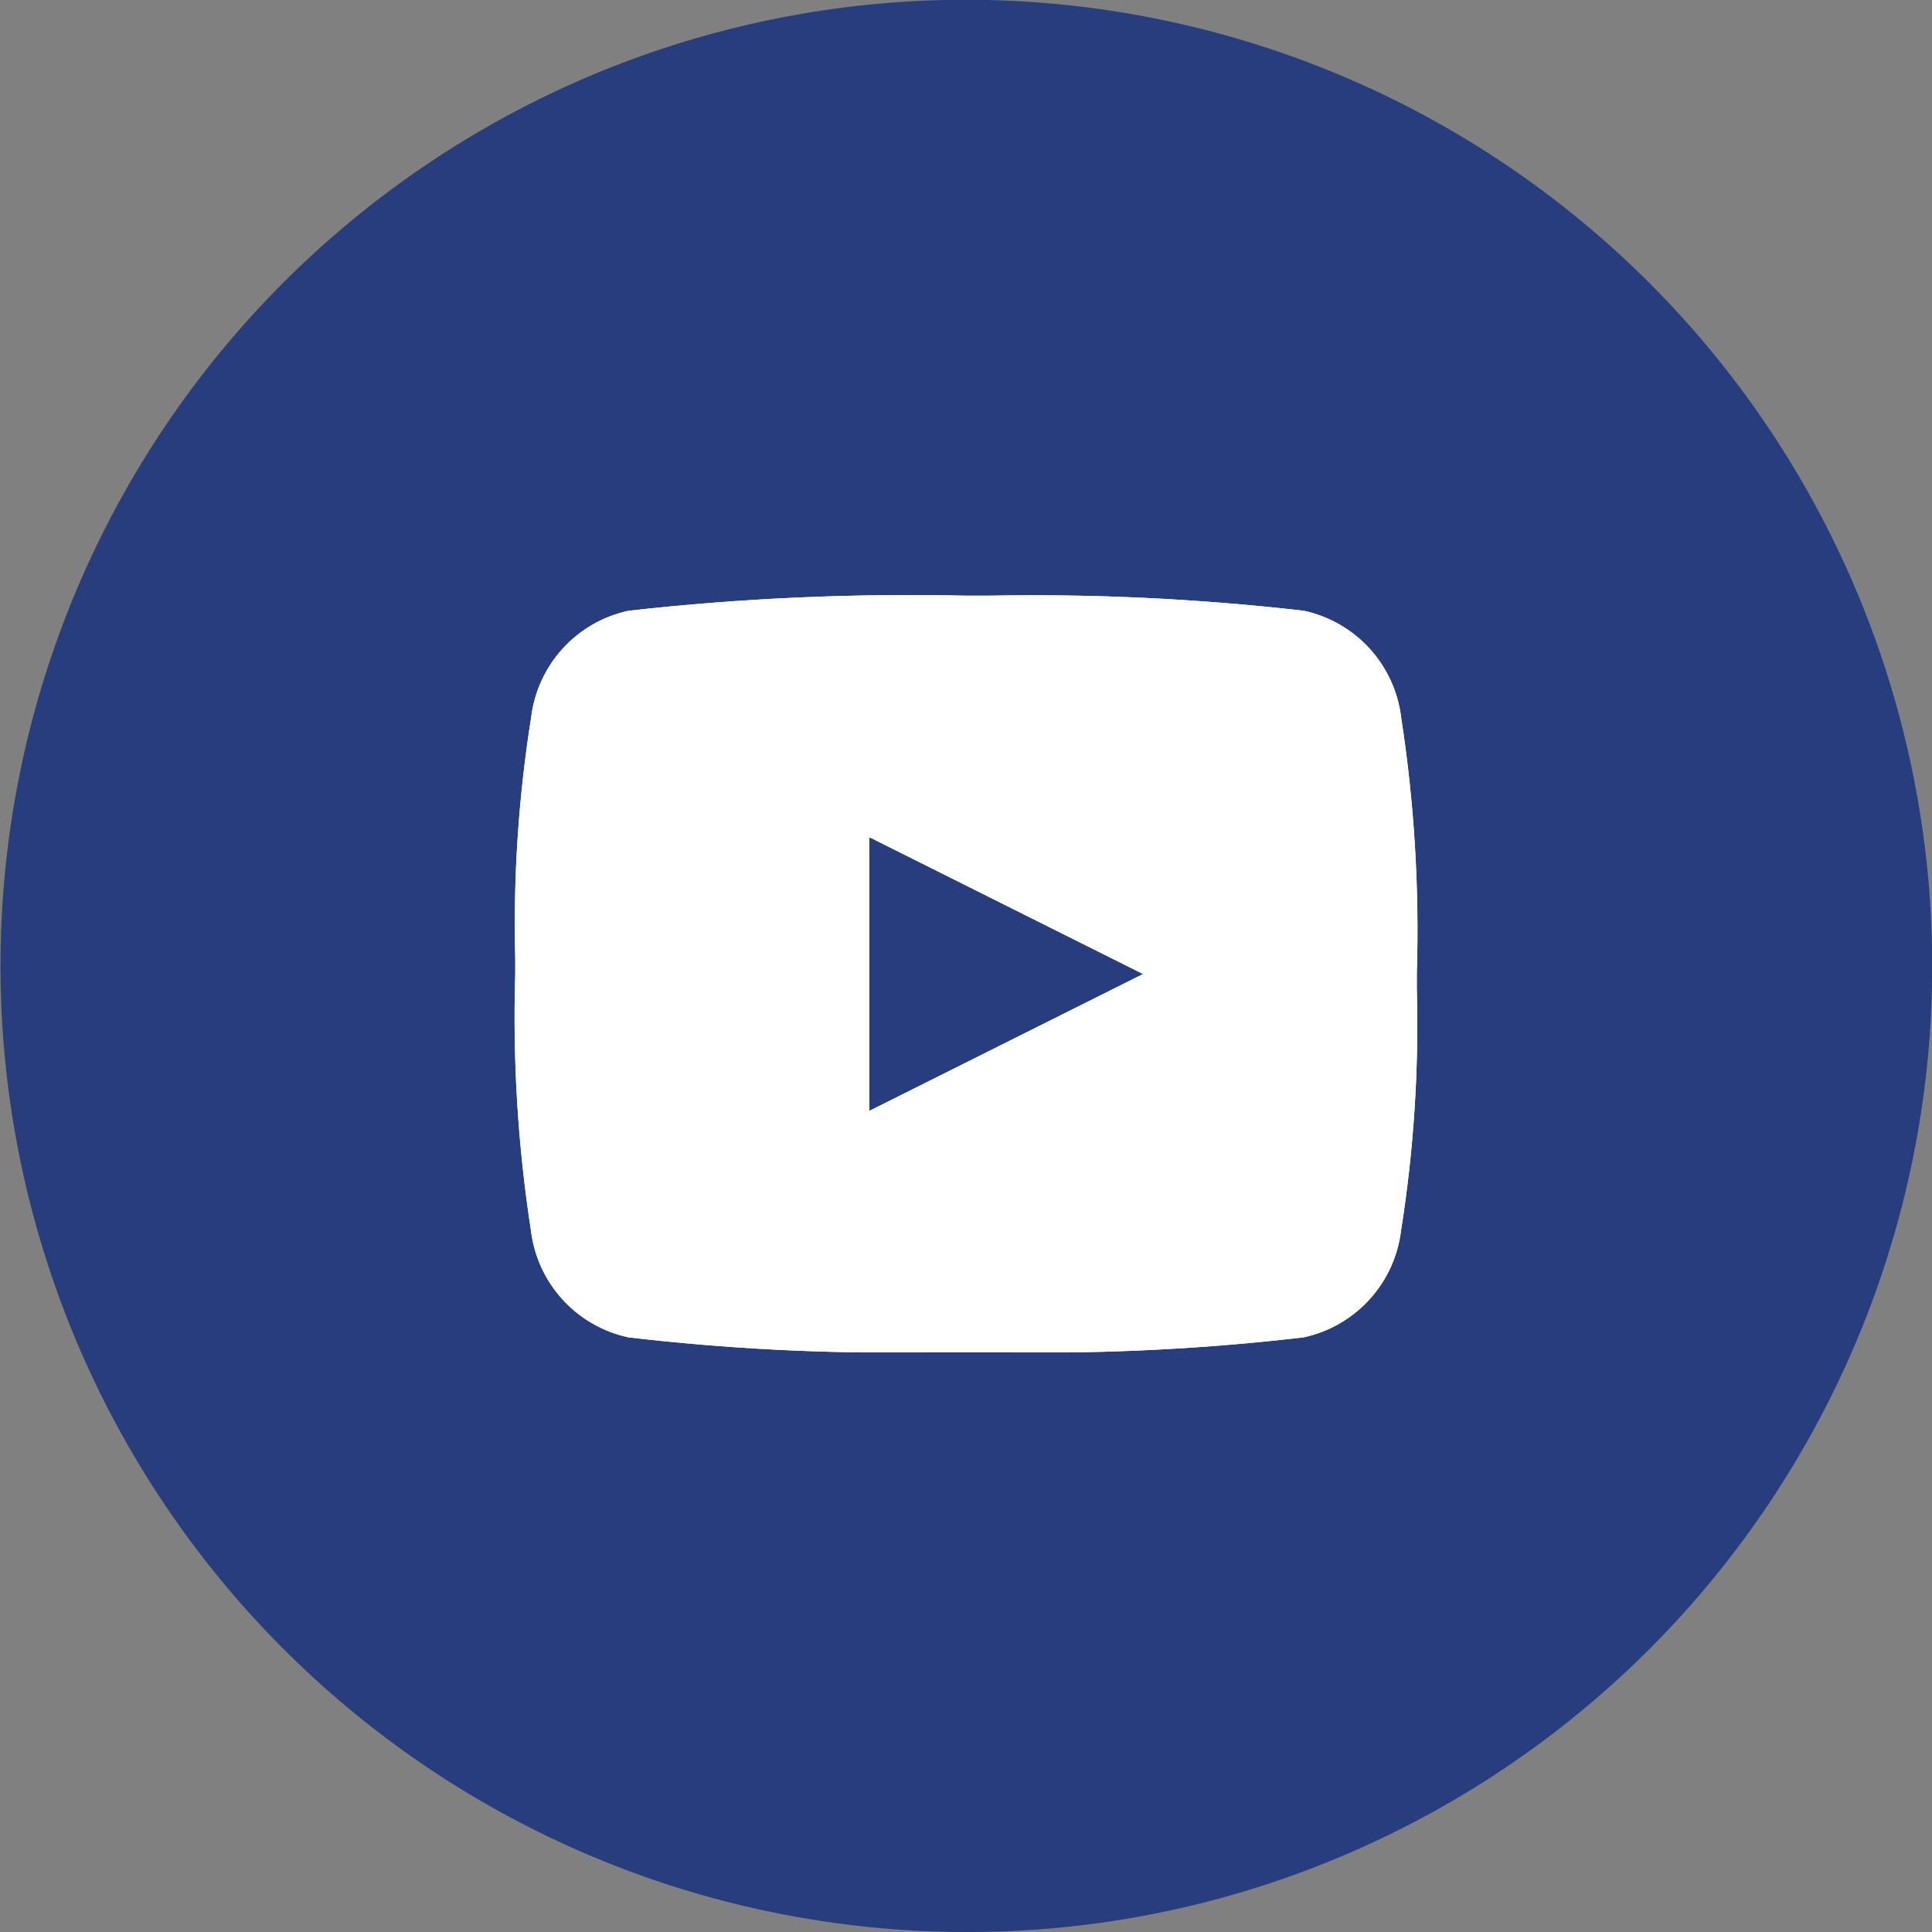
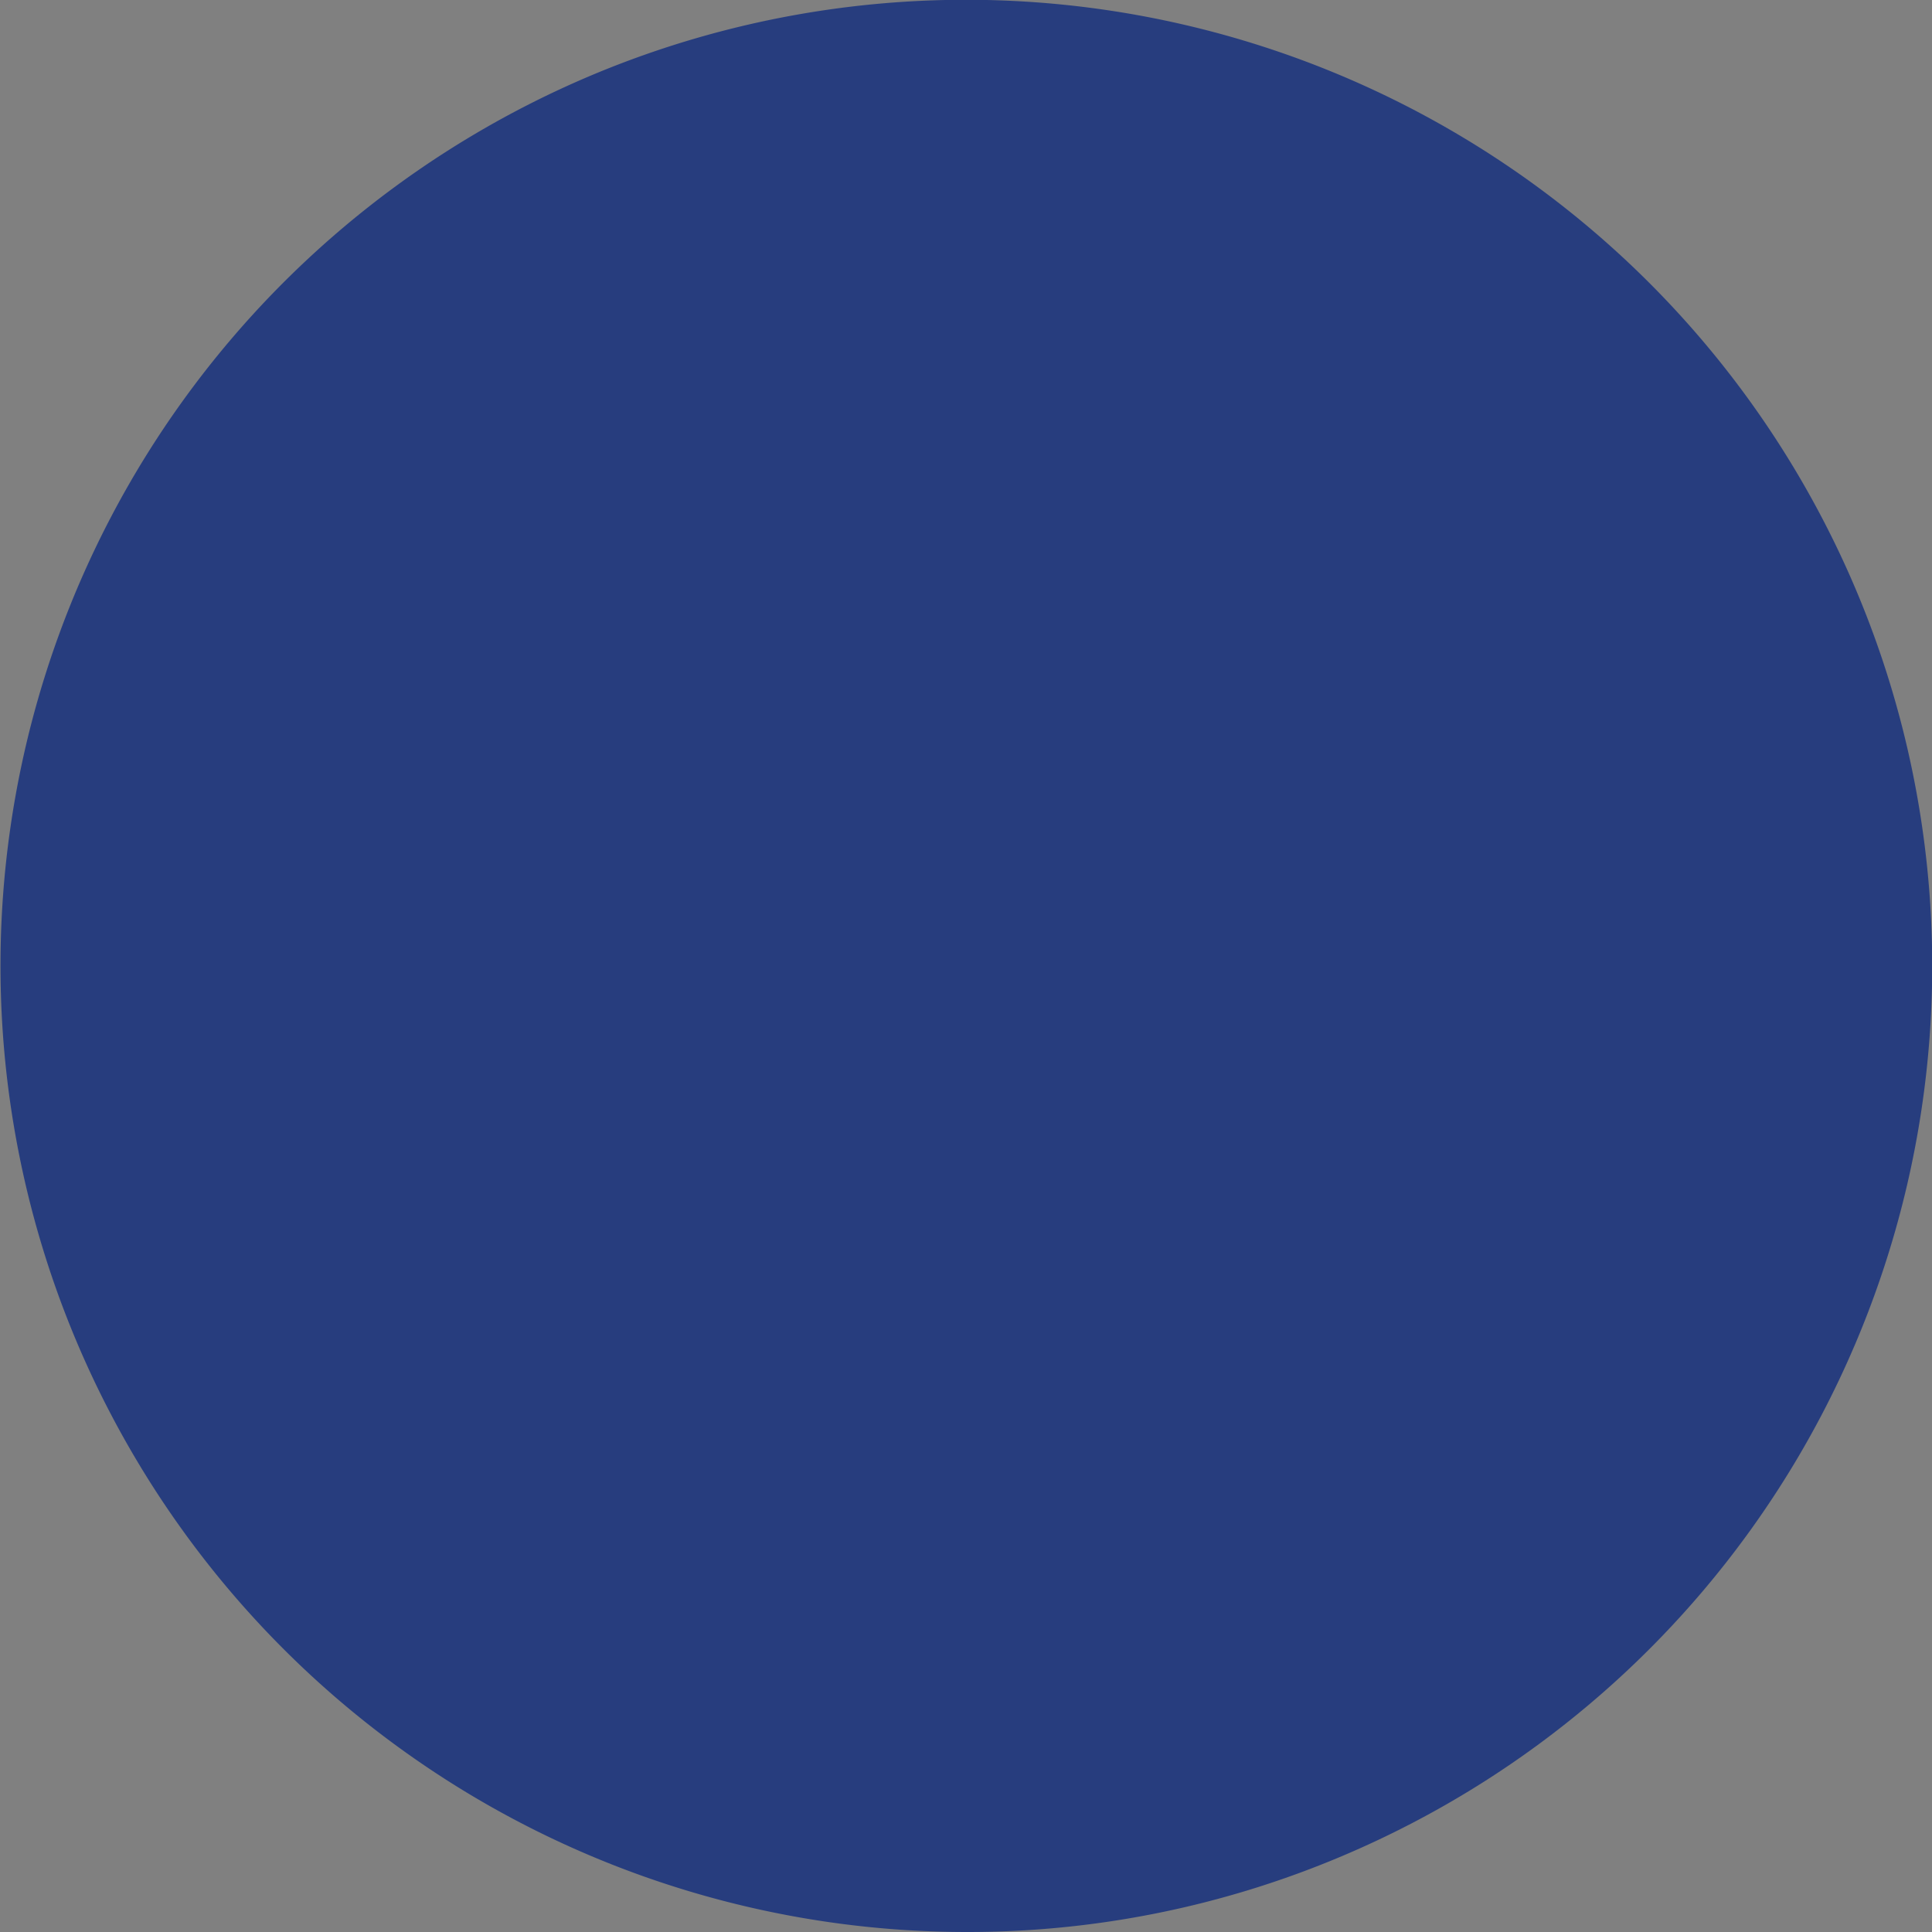
<svg xmlns="http://www.w3.org/2000/svg" width="31.343" height="31.343" viewBox="0 0 31.343 31.343">
  <rect x="0" y="0" width="31.343" height="31.343" fill="#808080" stroke="none" />
  <defs>
    <clipPath id="clip-path">
      <path id="Tracé_302" data-name="Tracé 302" d="M225.658-303a38.506,38.506,0,0,1,5.134.244,2.018,2.018,0,0,1,1.581,1.73,22.649,22.649,0,0,1,.254,4.164v.243a21.294,21.294,0,0,1-.256,3.92,2.02,2.02,0,0,1-1.581,1.731,36.43,36.43,0,0,1-4.791.243h-1.371a36.427,36.427,0,0,1-4.791-.243,2.019,2.019,0,0,1-1.581-1.731,22.641,22.641,0,0,1-.255-4.163v-.243a21.359,21.359,0,0,1,.258-3.921,2.018,2.018,0,0,1,1.581-1.73,40.888,40.888,0,0,1,5.477-.244Zm-1.912,3.918v4.44l4.44-2.22Z" transform="translate(-218 303)" fill="#fff" />
    </clipPath>
    <clipPath id="clip-path-2">
      <rect id="Rectangle_155" data-name="Rectangle 155" width="35.261" height="41.79" fill="#fff" />
    </clipPath>
    <clipPath id="clip-path-3">
      <path id="Tracé_301" data-name="Tracé 301" d="M217-291.463h15.149V-304H217Z" transform="translate(-217 304)" fill="#fff" />
    </clipPath>
  </defs>
  <g id="youtube" transform="translate(-135.035 0)">
    <path id="Soustraction_2" data-name="Soustraction 2" d="M15.671,31.343a15.676,15.676,0,0,1-6.1-30.111,15.675,15.675,0,0,1,12.2,28.88A15.573,15.573,0,0,1,15.671,31.343Z" transform="translate(135.035)" fill="#273d7e" />
    <g id="Groupe_455" data-name="Groupe 455" transform="translate(143.393 9.664)" clip-path="url(#clip-path)">
      <g id="Groupe_454" data-name="Groupe 454" transform="translate(-10.448 -19.328)">
        <g id="Groupe_453" data-name="Groupe 453" clip-path="url(#clip-path-2)">
          <g id="Groupe_452" data-name="Groupe 452" transform="translate(10.186 19.067)" clip-path="url(#clip-path-3)">
-             <path id="Tracé_299" data-name="Tracé 299" d="M213-308h17.239v14.888H213Z" transform="translate(-214.045 306.955)" fill="#fff" />
-             <path id="Tracé_300" data-name="Tracé 300" d="M173-382h37.873v44.4H173Z" transform="translate(-184.492 361.627)" fill="#fff" />
-           </g>
+             </g>
        </g>
      </g>
    </g>
  </g>
</svg>